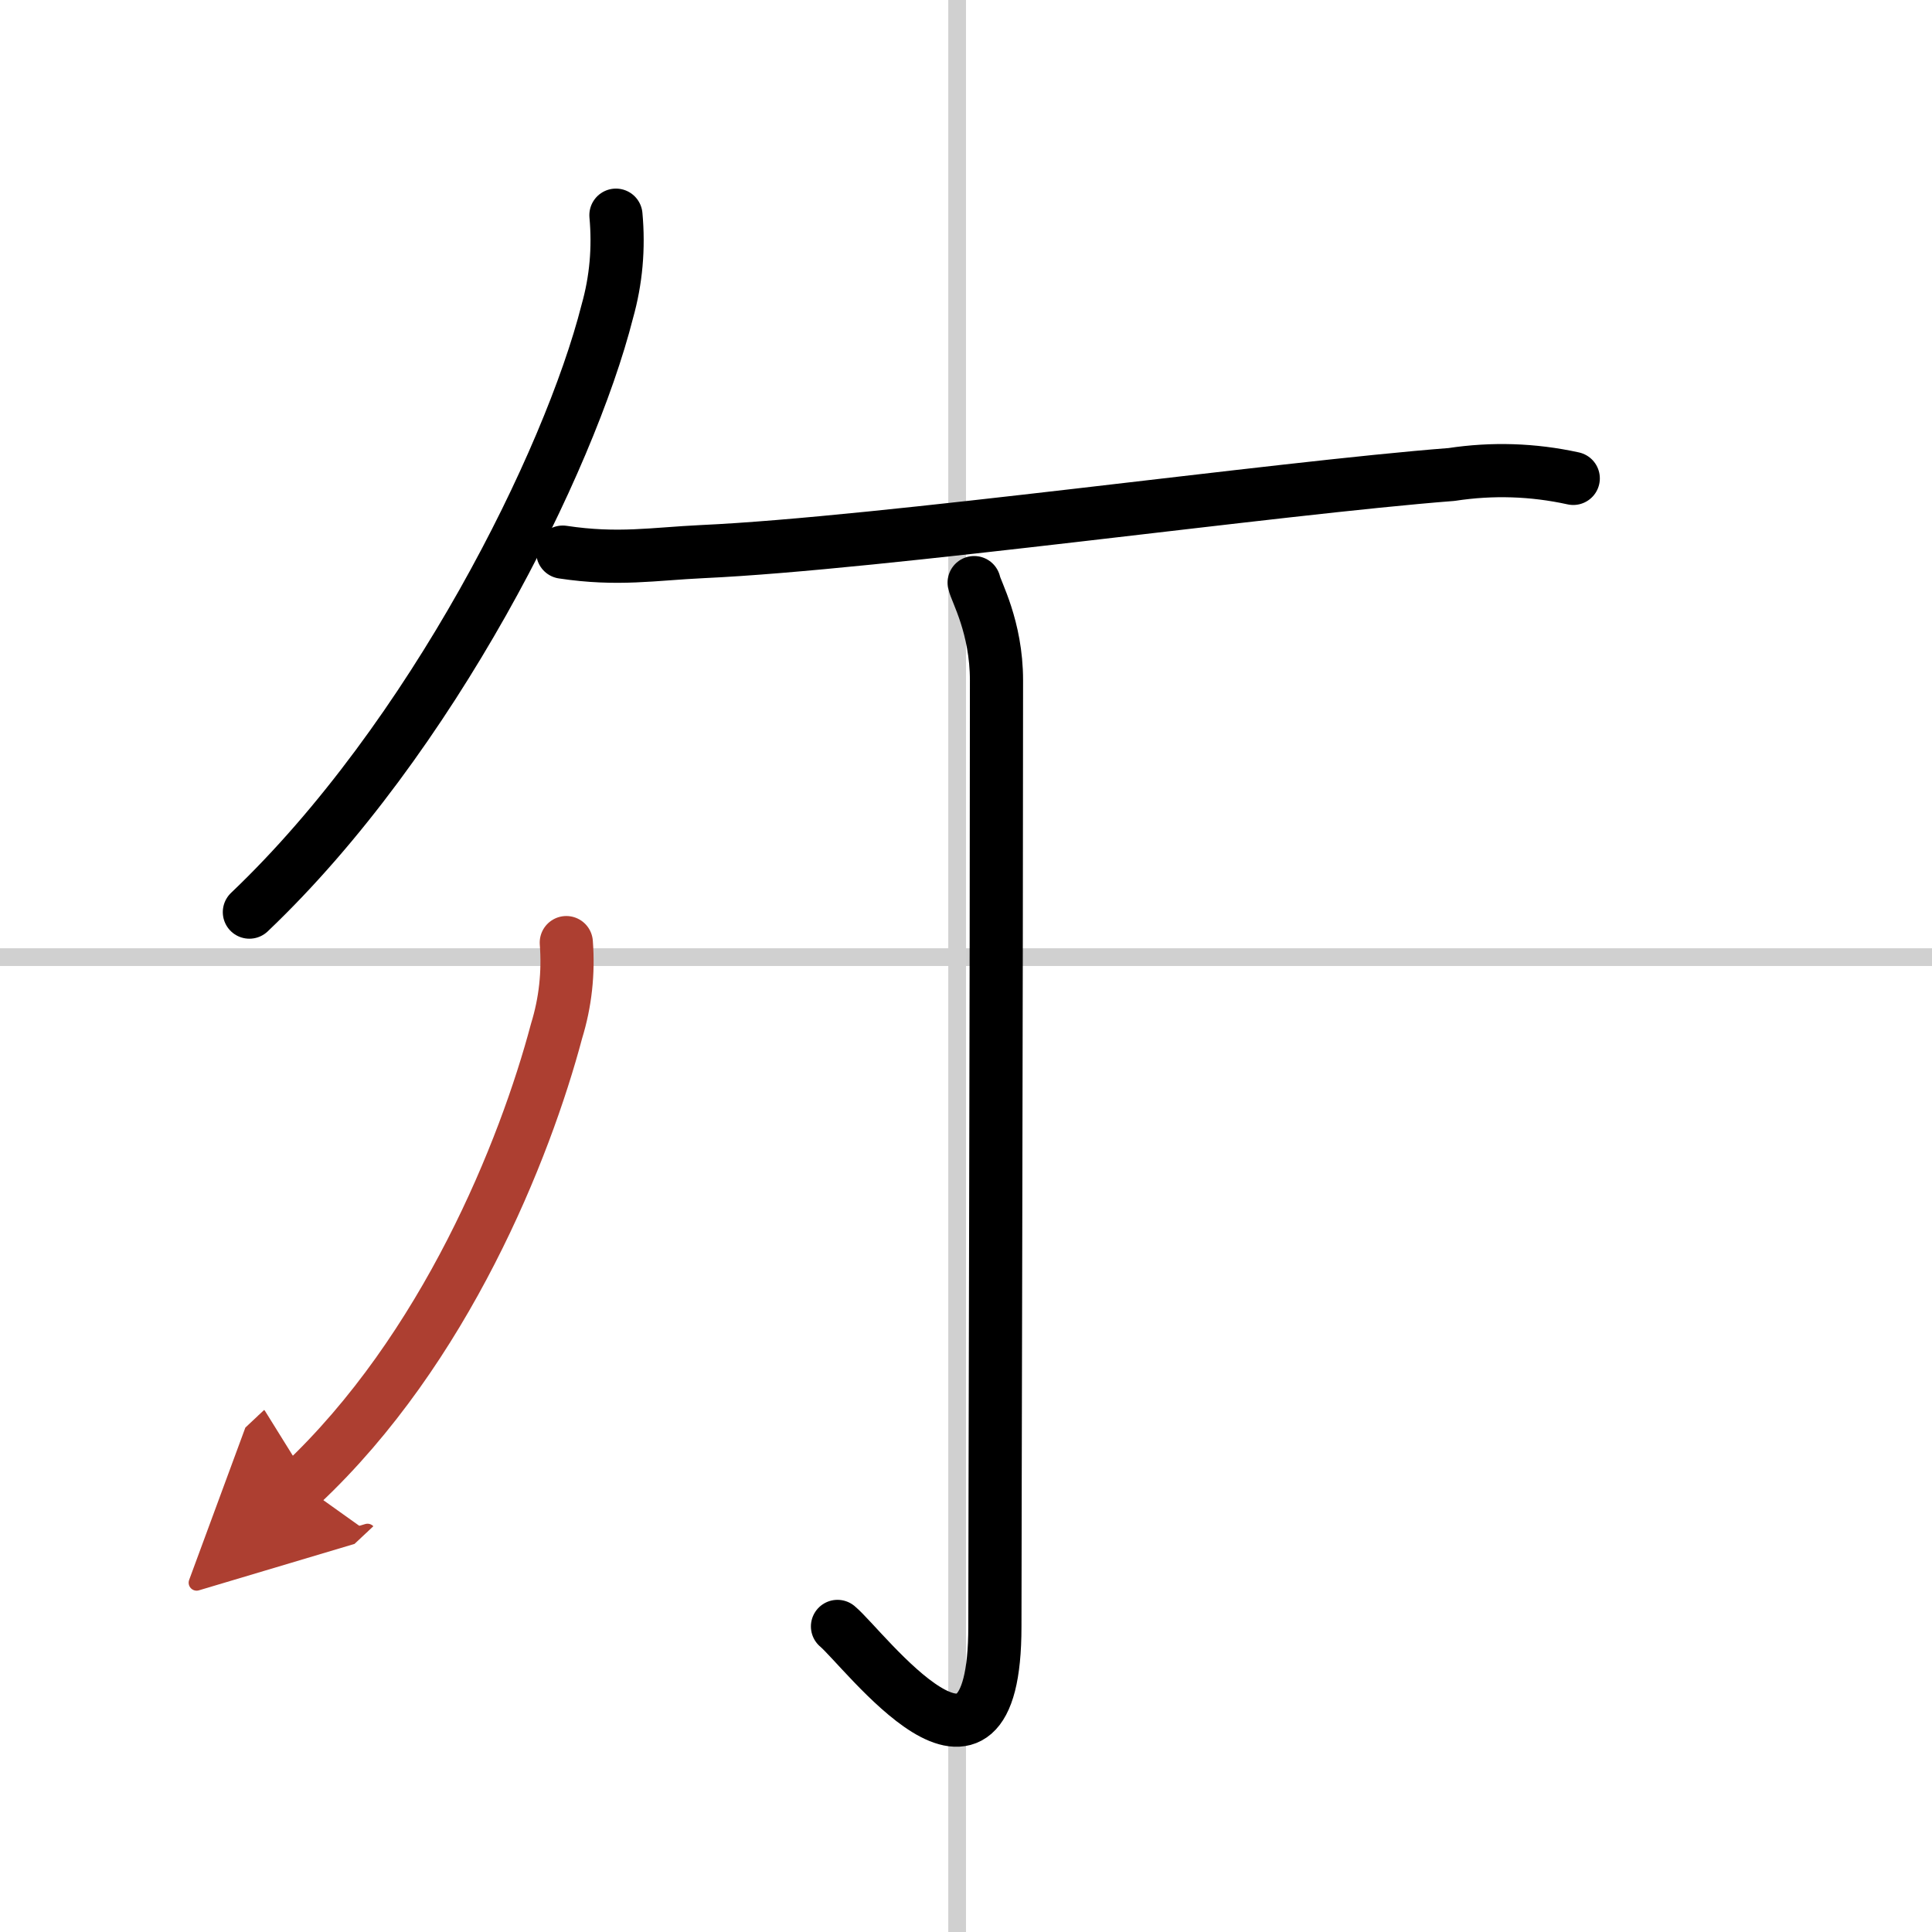
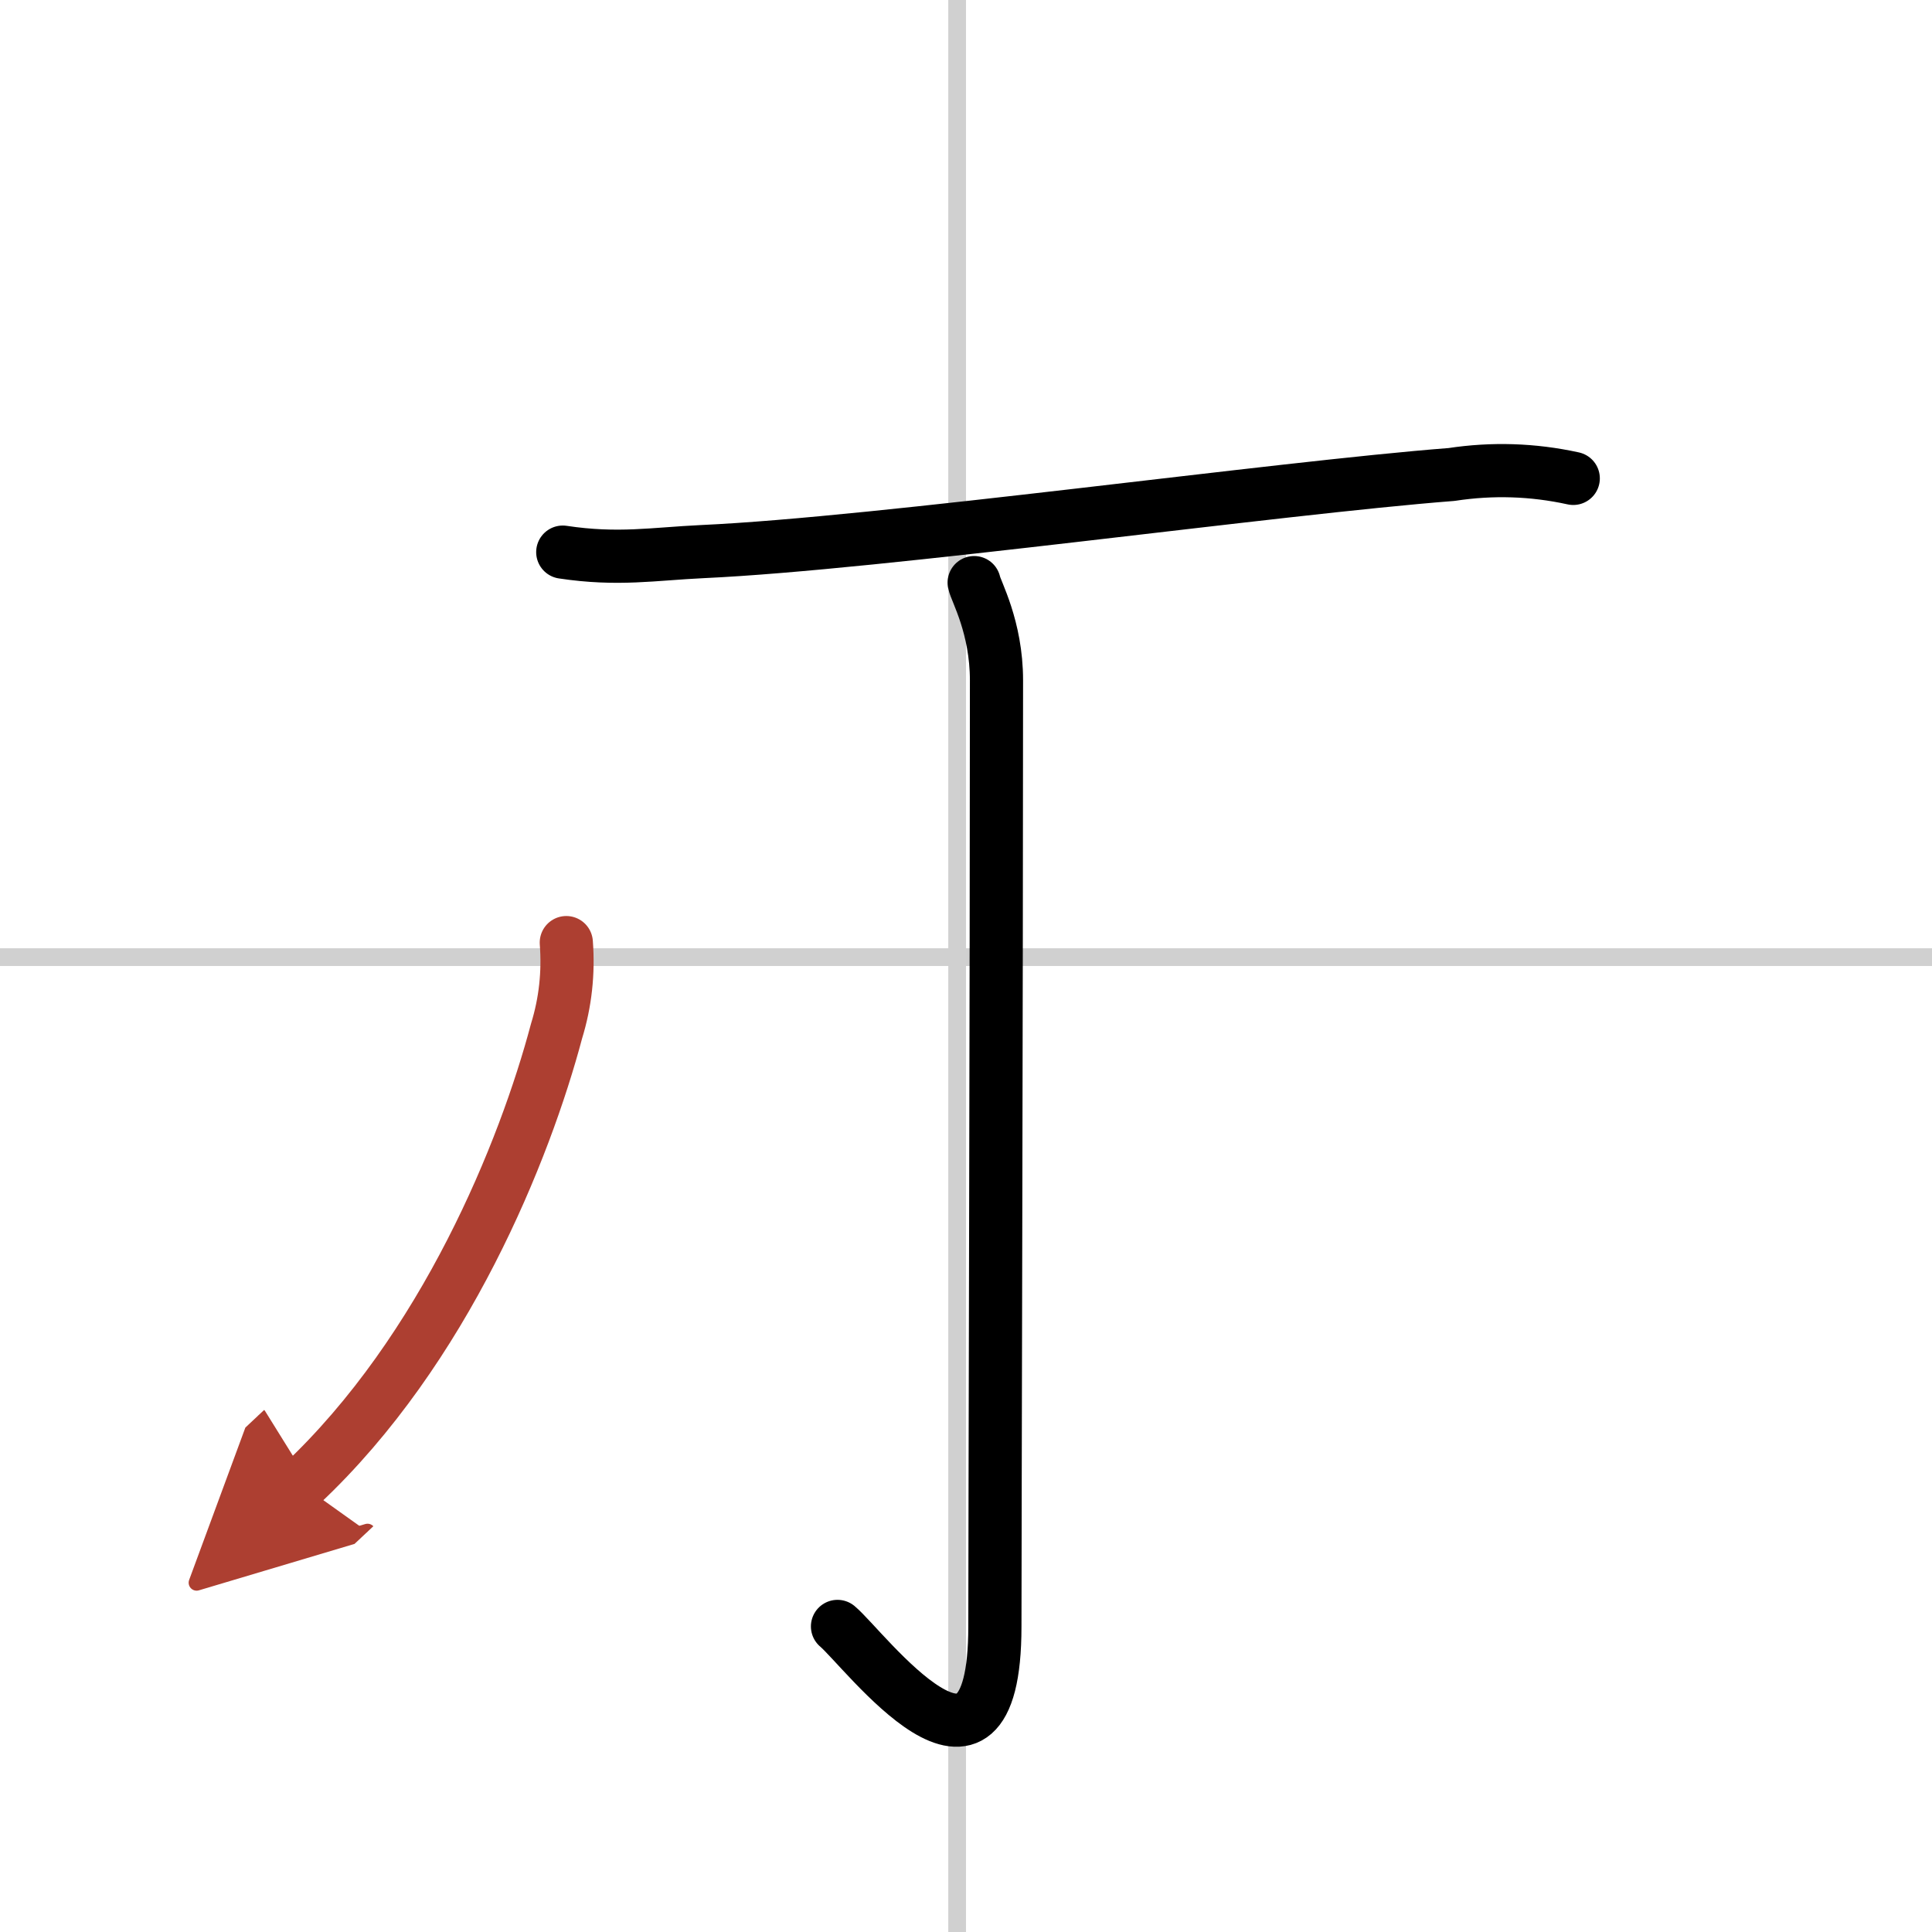
<svg xmlns="http://www.w3.org/2000/svg" width="400" height="400" viewBox="0 0 109 109">
  <defs>
    <marker id="a" markerWidth="4" orient="auto" refX="1" refY="5" viewBox="0 0 10 10">
      <polyline points="0 0 10 5 0 10 1 5" fill="#ad3f31" stroke="#ad3f31" />
    </marker>
  </defs>
  <g fill="none" stroke="#000" stroke-linecap="round" stroke-linejoin="round" stroke-width="3">
    <rect width="100%" height="100%" fill="#fff" stroke="#fff" />
    <line x1="54" x2="54" y2="109" stroke="#d0d0d0" stroke-width="1" />
    <line x2="109" y1="54" y2="54" stroke="#d0d0d0" stroke-width="1" />
-     <path d="m34.75 12.14c0.17 1.86 0.01 3.67-0.49 5.44-2.14 8.43-9.87 24.06-20.19 33.88" />
    <path d="m31.75 31.15c3.12 0.47 5.12 0.1 7.88-0.03 10.07-0.46 32.42-3.59 42.26-4.35 2.3-0.35 4.59-0.28 6.87 0.22" />
    <path d="m54.96 32.87c0.09 0.48 1.26 2.49 1.26 5.52 0 16.49-0.09 48.41-0.09 53.37 0 11.25-7.38 1.25-8.88 0" />
    <path d="m31.95 53.18c0.13 1.7-0.05 3.37-0.55 4.99-1.78 6.7-6.28 17.96-14.4 25.58" marker-end="url(#a)" stroke="#ad3f31" />
  </g>
</svg>